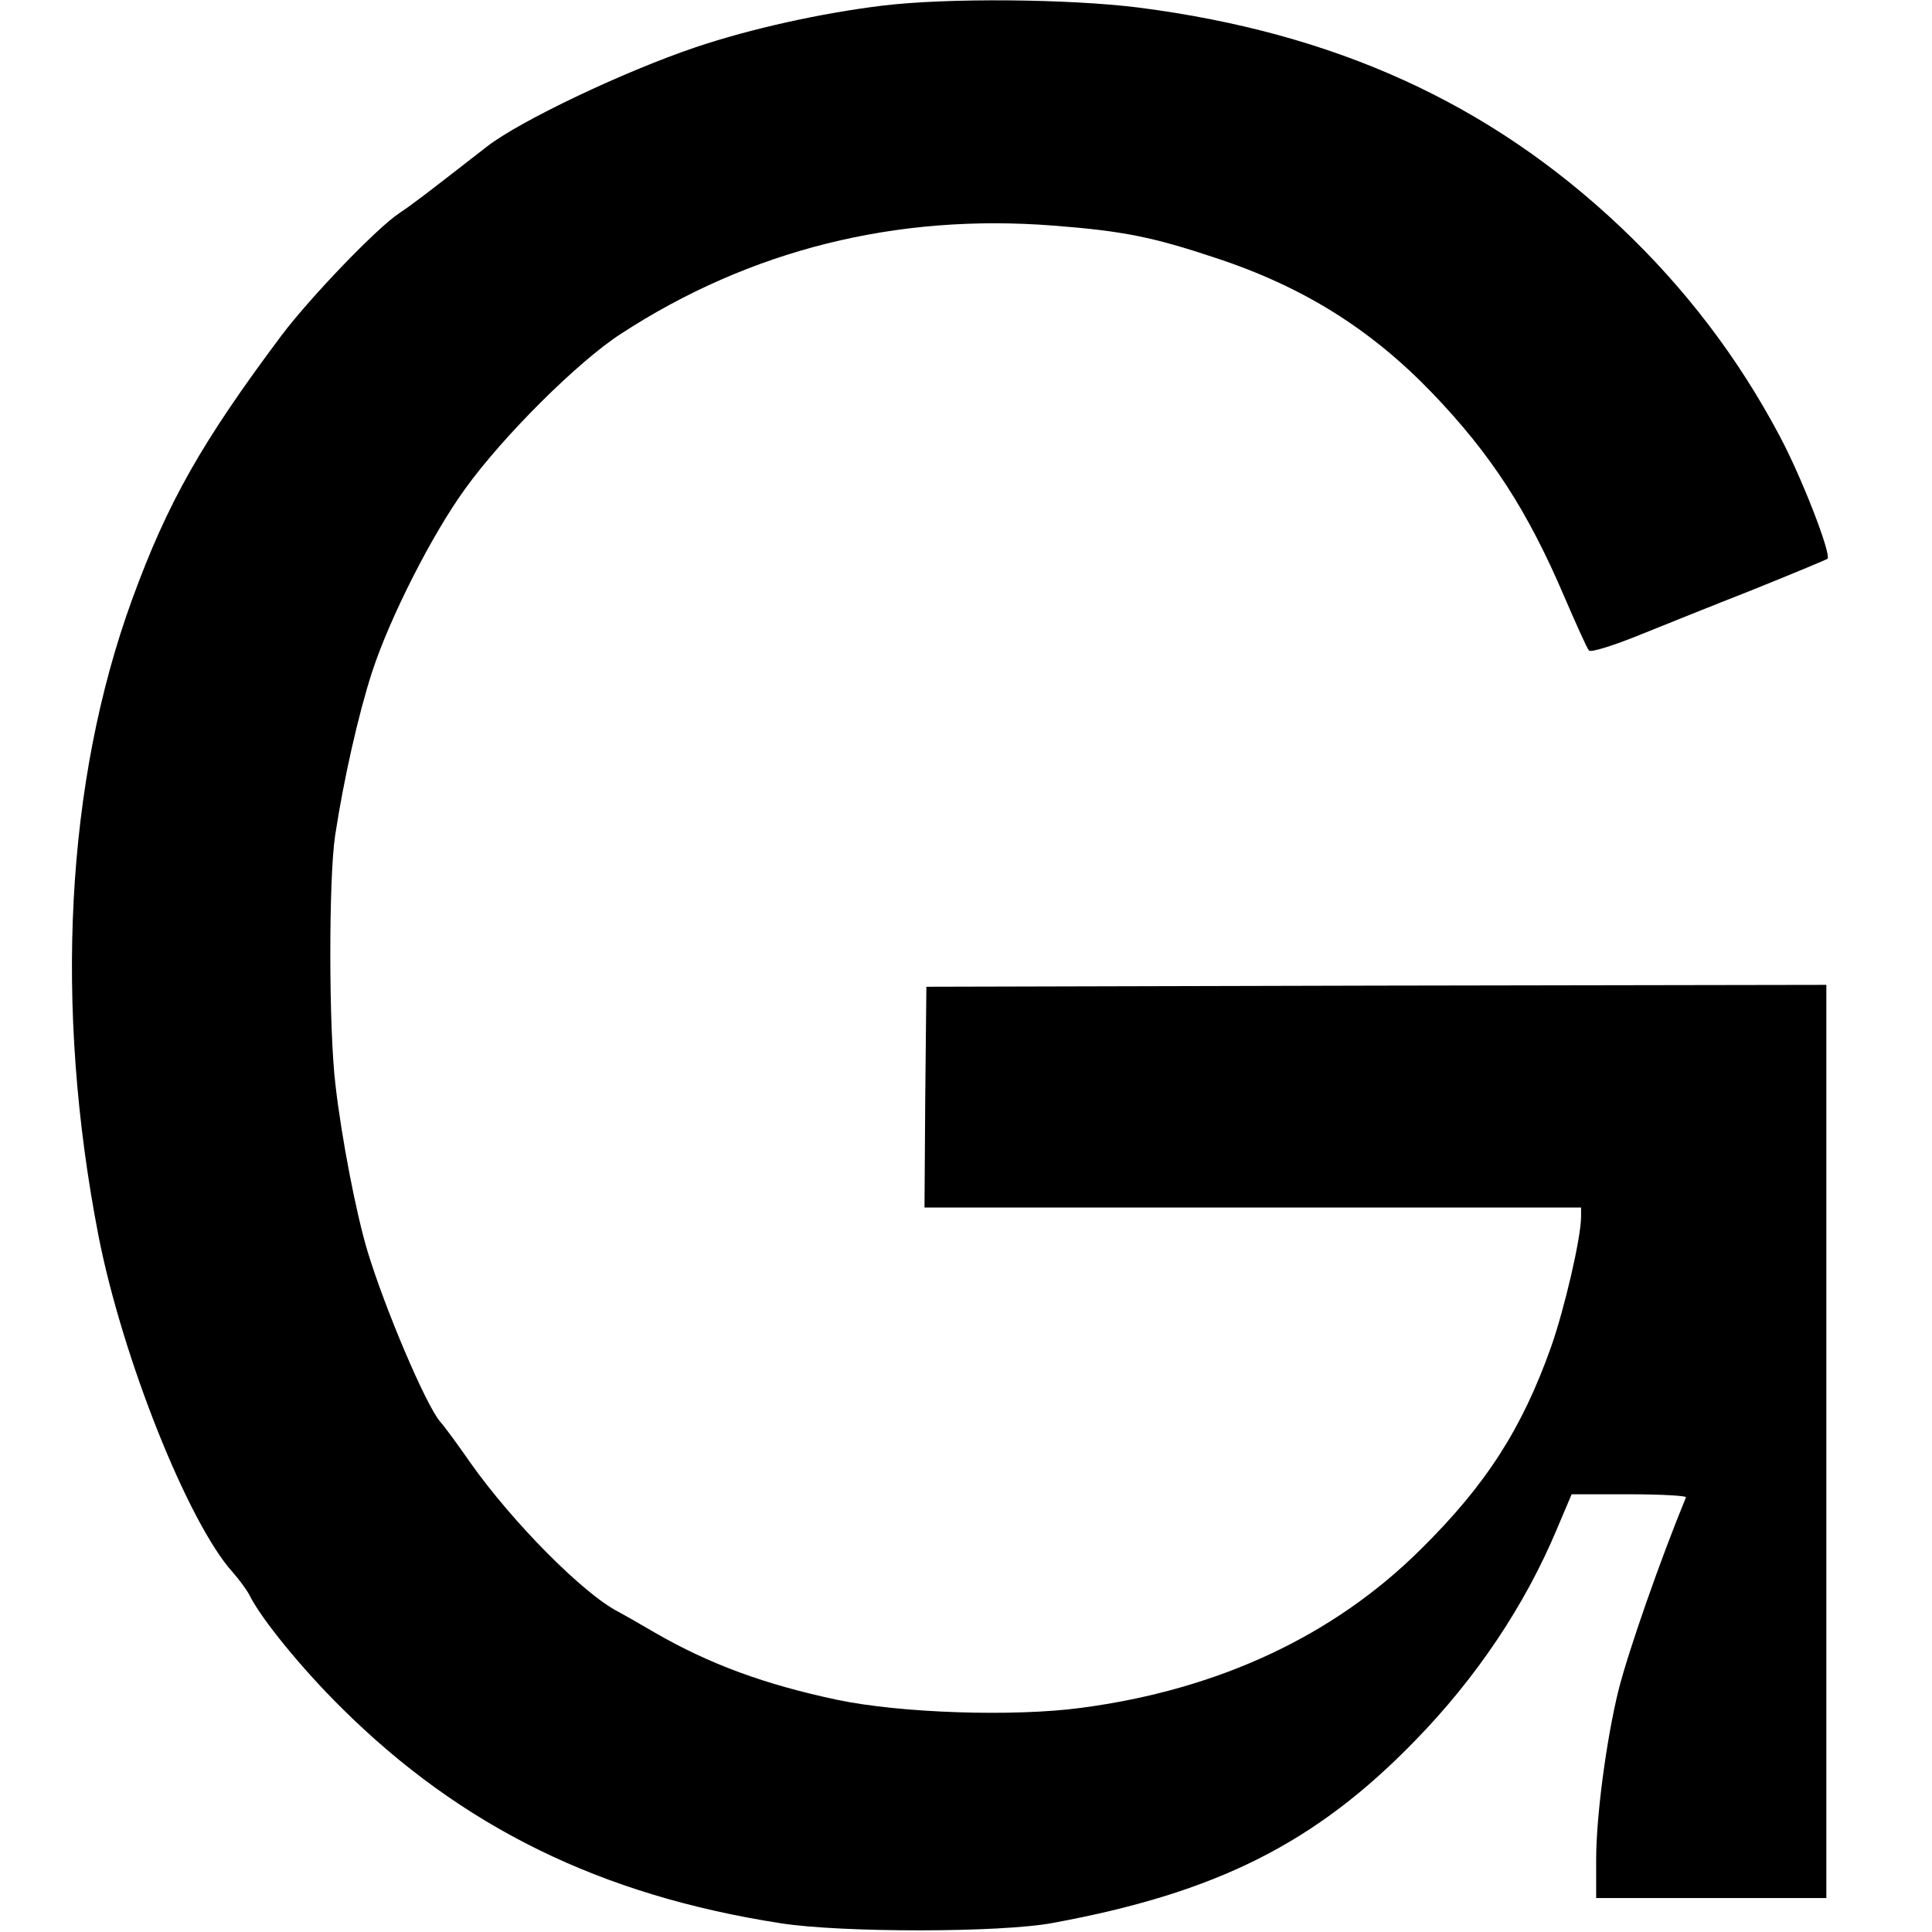
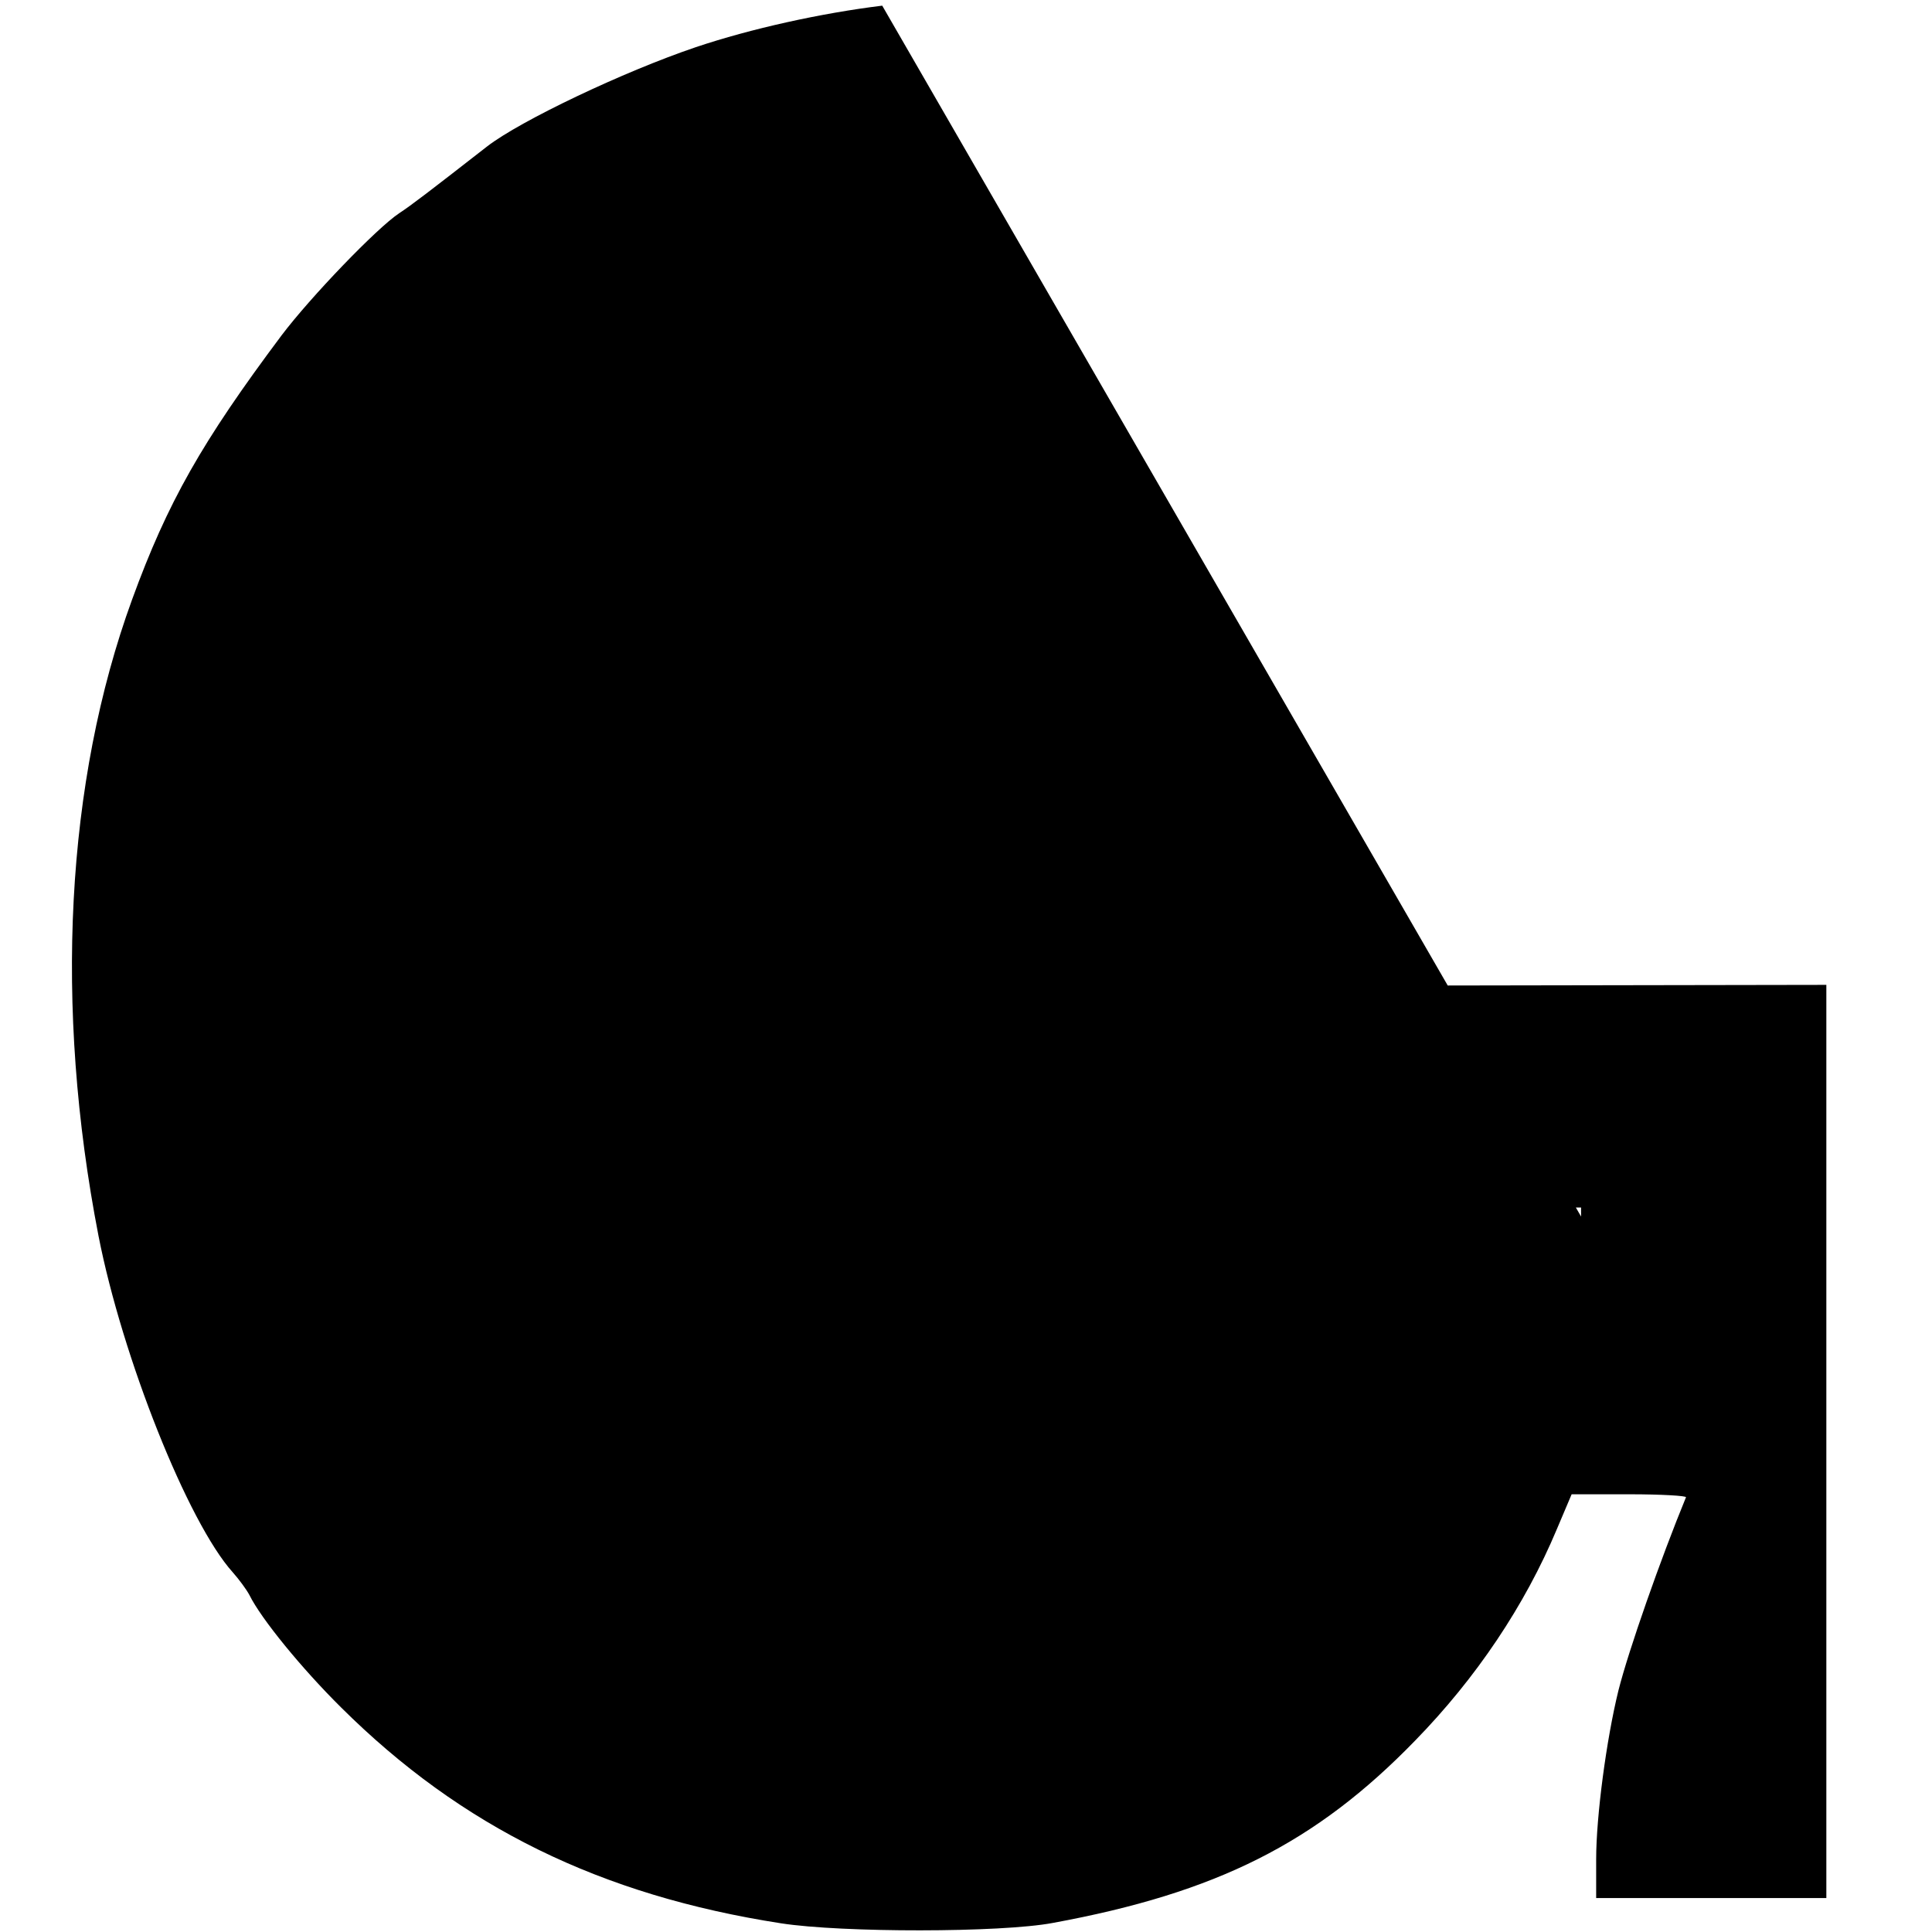
<svg xmlns="http://www.w3.org/2000/svg" version="1.0" width="512pt" height="512pt" viewBox="0 0 512 512" preserveAspectRatio="xMidYMid meet">
  <g transform="translate(0,512) scale(0.1,-0.1)" fill="#000000" stroke="none">
-     <path d="M2338 5105 c-163 -20 -348 -61 -494 -110 -192 -65 -465 -195 -553 -263 -154 -120 -201 -156 -233 -177 -59 -39 -235 -222 -312 -324 -211 -282 -302 -442 -396 -700 -176 -483 -207 -1078 -89 -1686 63 -322 237 -760 356 -892 16 -18 36 -45 44 -60 31 -63 139 -195 243 -298 319 -317 688 -498 1166 -572 161 -25 582 -25 720 1 435 80 697 212 960 483 162 166 291 358 376 561 l39 92 153 0 c85 0 152 -4 150 -8 -67 -163 -152 -405 -179 -512 -32 -130 -59 -334 -59 -447 l0 -103 305 0 305 0 0 1210 0 1210 -1192 -2 -1193 -3 -3 -292 -2 -293 870 0 870 0 0 -24 c0 -56 -44 -245 -80 -347 -77 -216 -172 -364 -344 -534 -231 -230 -537 -373 -901 -421 -179 -24 -477 -14 -645 21 -194 41 -340 95 -484 178 -39 23 -83 48 -98 56 -93 48 -280 237 -391 394 -34 49 -70 98 -81 110 -38 45 -146 299 -192 451 -31 103 -69 302 -85 441 -18 150 -18 546 -1 660 23 151 62 323 98 434 47 144 159 365 247 486 100 139 299 337 412 410 342 223 731 320 1148 287 182 -14 262 -30 427 -85 232 -76 413 -189 577 -360 155 -162 251 -310 348 -537 32 -74 61 -139 66 -144 5 -5 55 10 121 36 62 25 201 81 308 123 107 43 198 81 203 84 11 11 -67 214 -128 328 -109 205 -248 388 -420 551 -348 329 -757 515 -1278 582 -185 23 -506 26 -679 5z" />
+     <path d="M2338 5105 c-163 -20 -348 -61 -494 -110 -192 -65 -465 -195 -553 -263 -154 -120 -201 -156 -233 -177 -59 -39 -235 -222 -312 -324 -211 -282 -302 -442 -396 -700 -176 -483 -207 -1078 -89 -1686 63 -322 237 -760 356 -892 16 -18 36 -45 44 -60 31 -63 139 -195 243 -298 319 -317 688 -498 1166 -572 161 -25 582 -25 720 1 435 80 697 212 960 483 162 166 291 358 376 561 l39 92 153 0 c85 0 152 -4 150 -8 -67 -163 -152 -405 -179 -512 -32 -130 -59 -334 -59 -447 l0 -103 305 0 305 0 0 1210 0 1210 -1192 -2 -1193 -3 -3 -292 -2 -293 870 0 870 0 0 -24 z" />
  </g>
</svg>